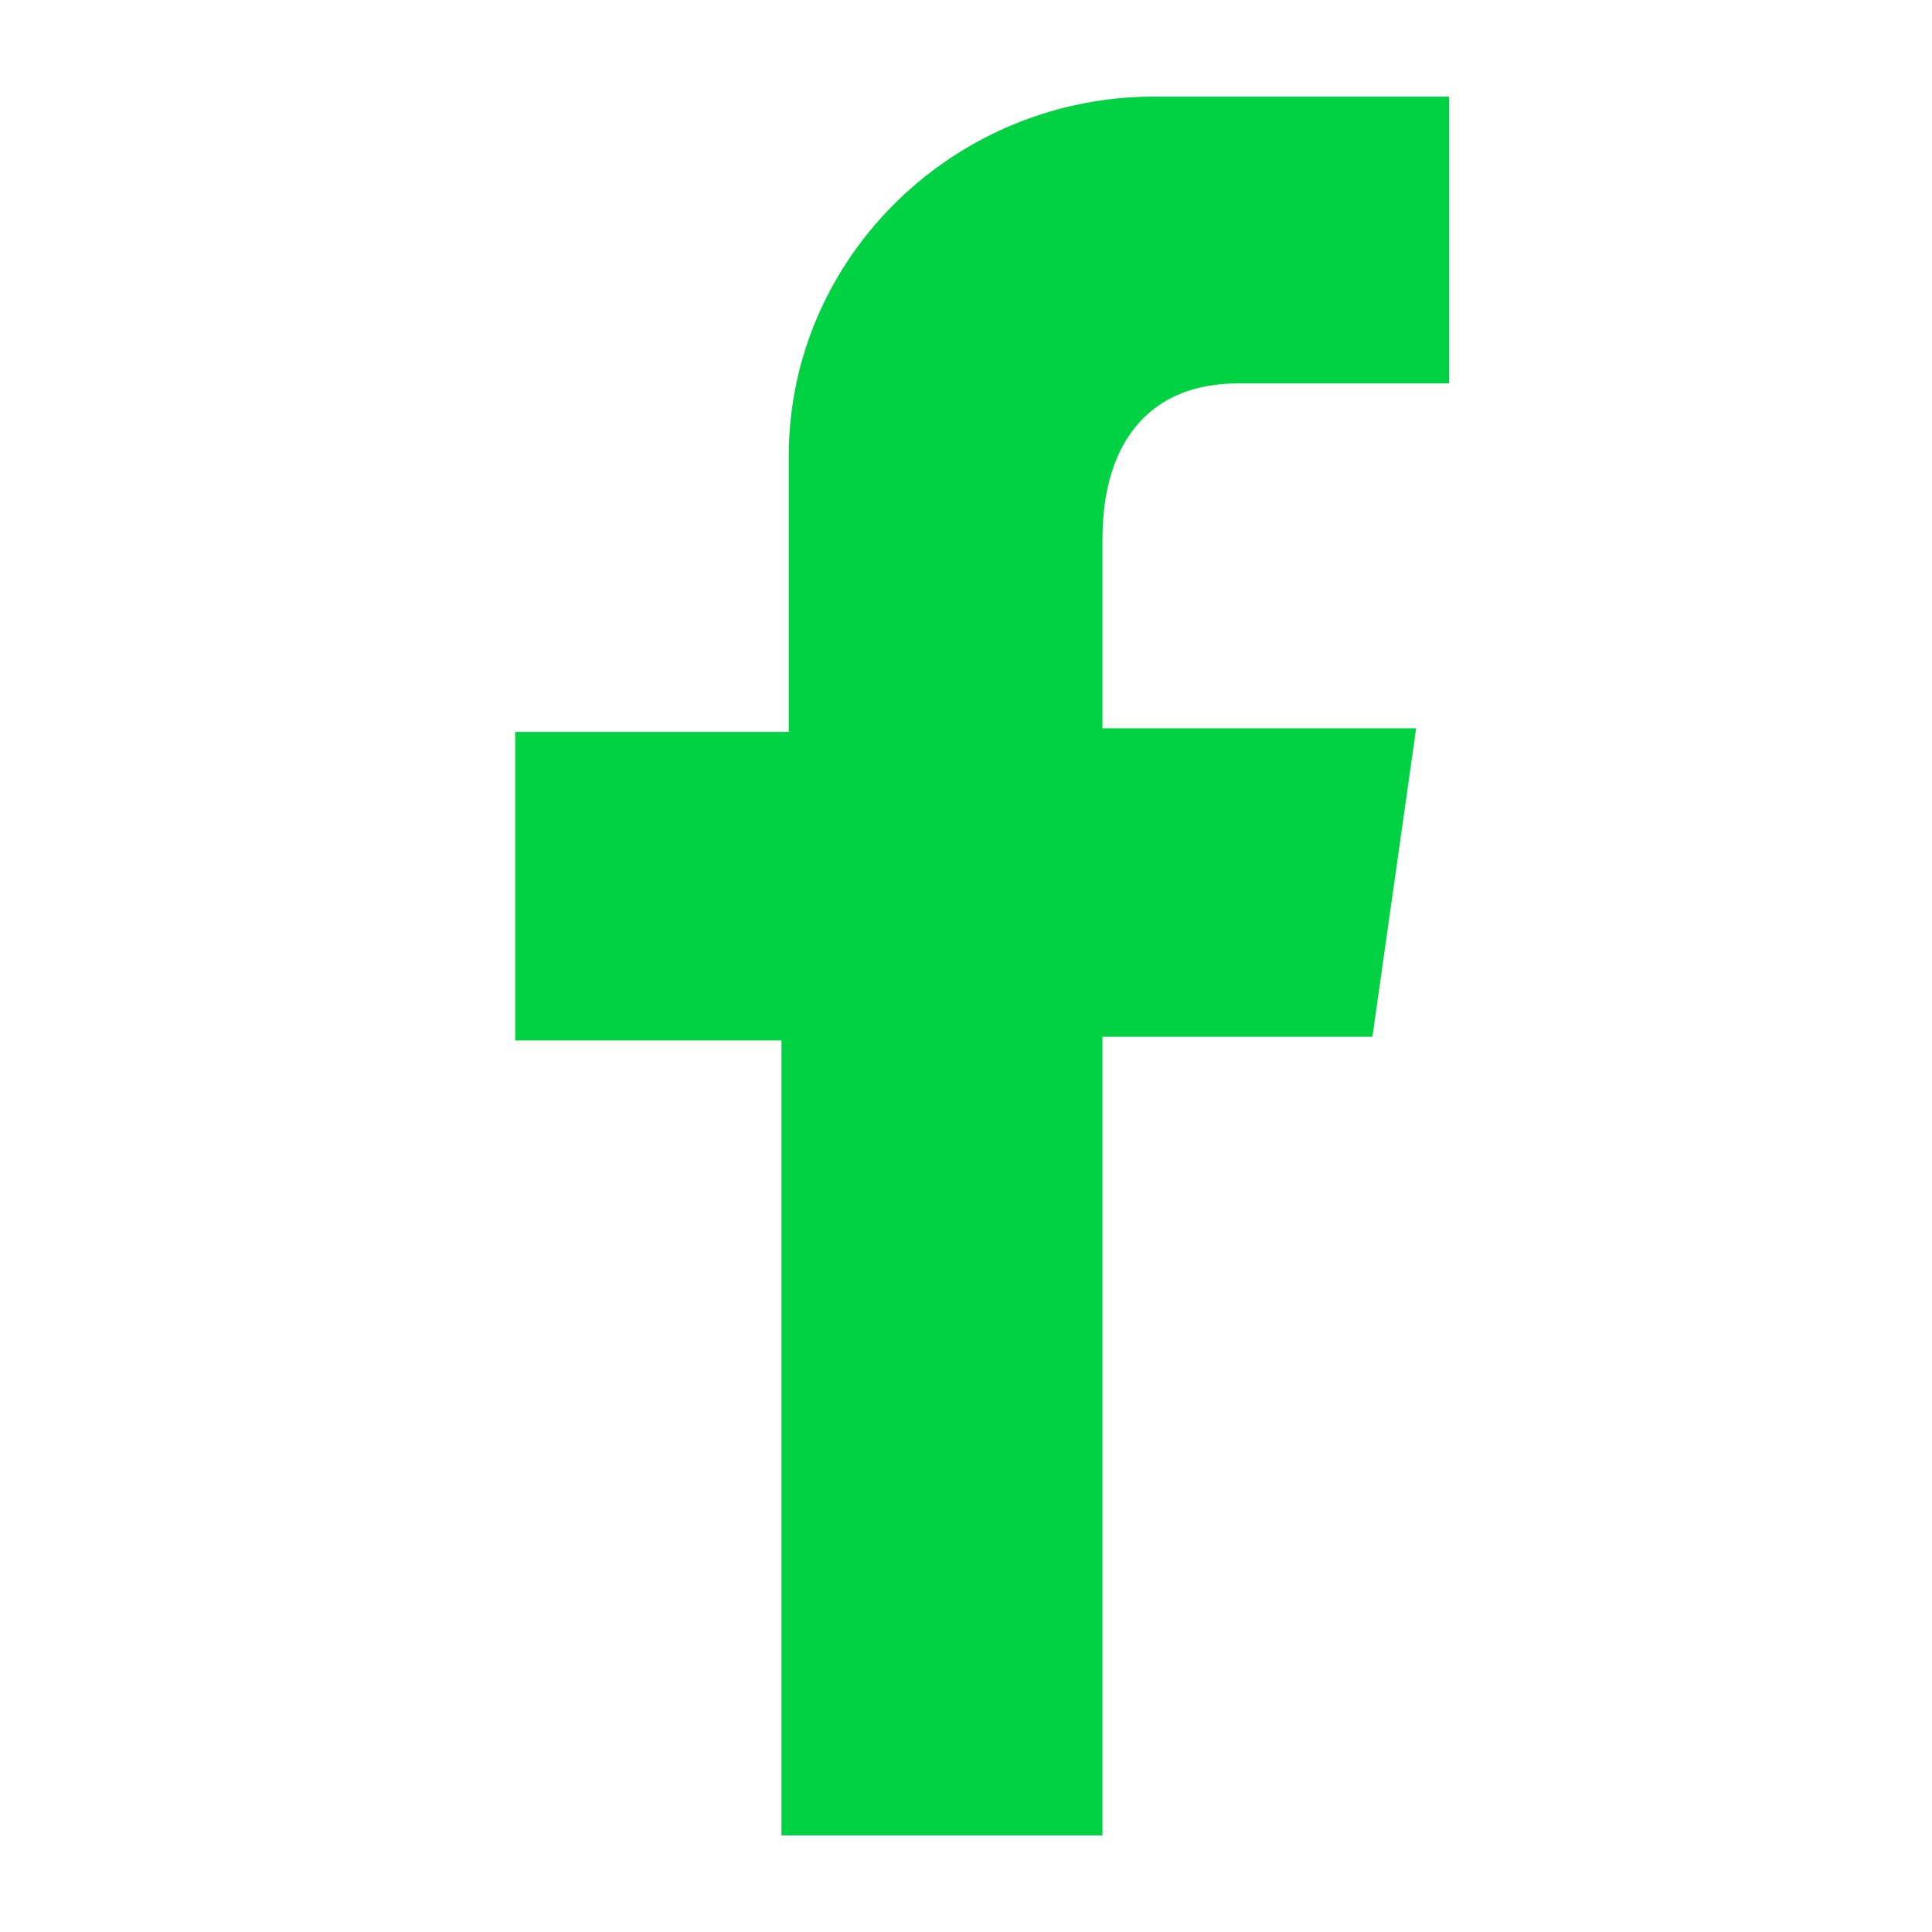
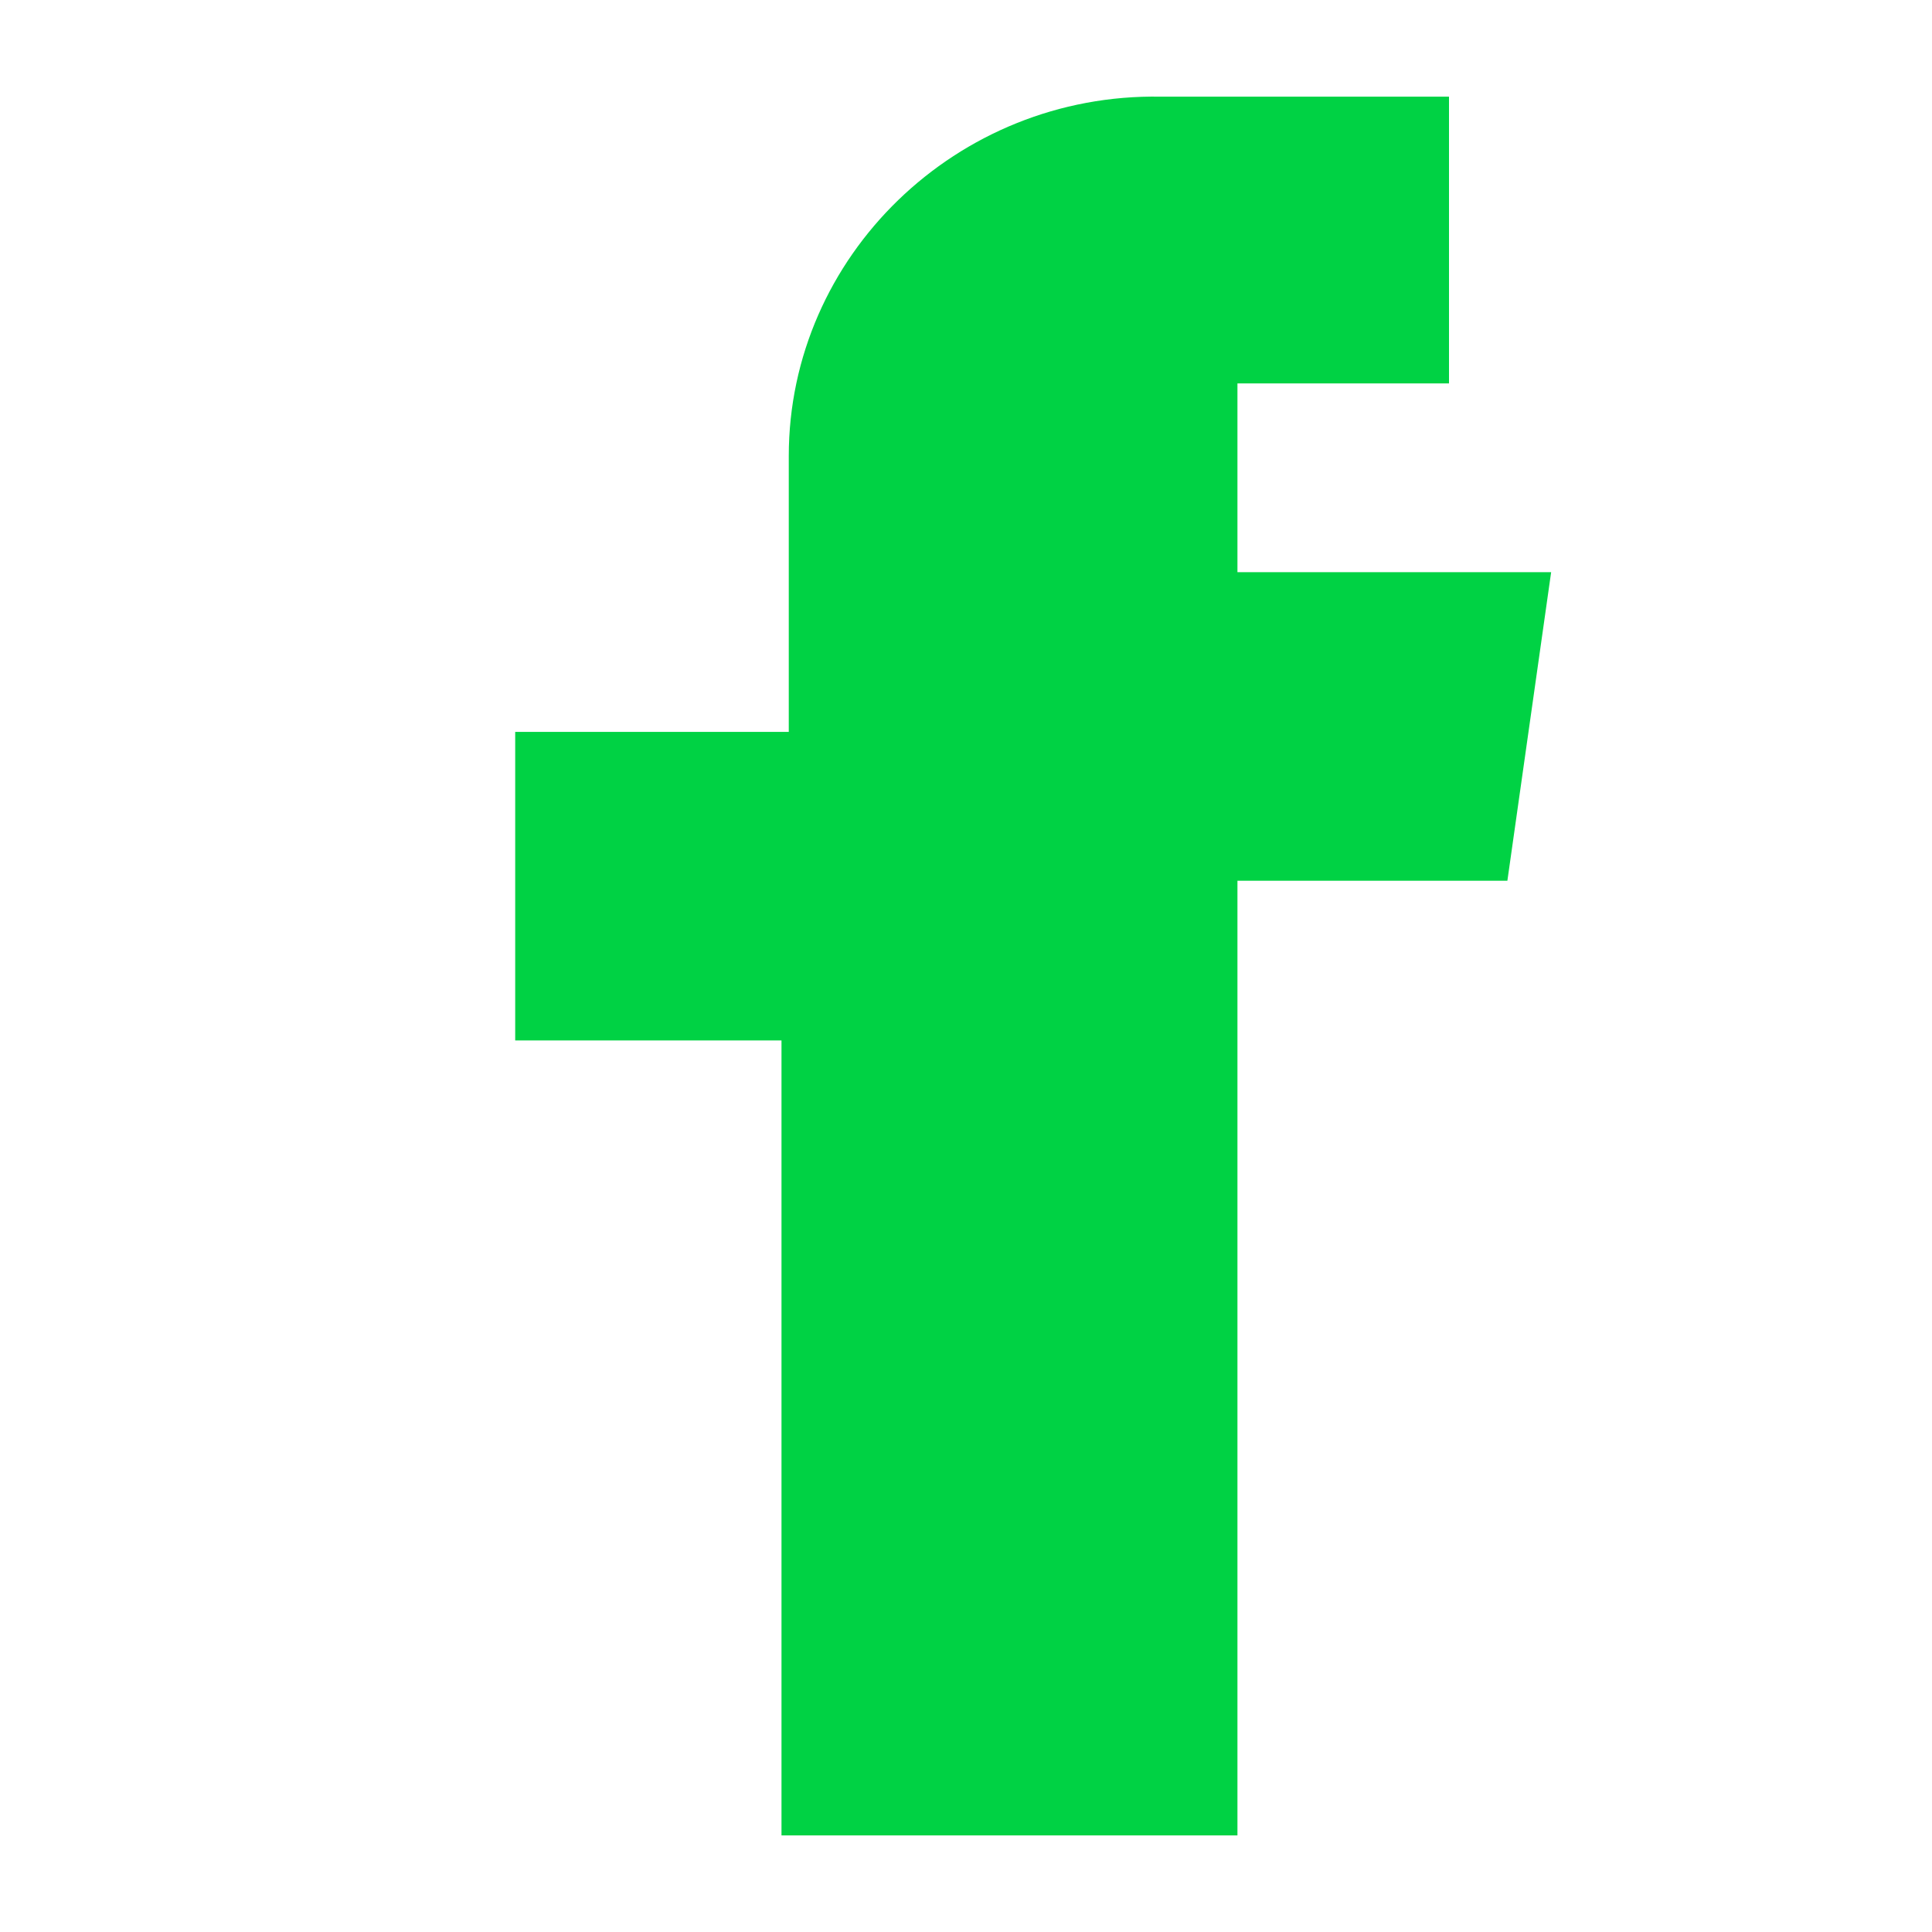
<svg xmlns="http://www.w3.org/2000/svg" xmlns:xlink="http://www.w3.org/1999/xlink" viewBox="0 0 60 60">
  <defs>
-     <path d="M24.496 15.515v-1.353c0-6.2 5.211-11.273 11.555-11.16H45v8.906h-6.57c-2.606 0-4.192 1.69-4.192 4.847v5.862h9.742l-1.359 9.582h-8.383V57H24.27V32.312H16V22.73h8.496v-7.215z" id="a" />
+     <path d="M24.496 15.515v-1.353c0-6.2 5.211-11.273 11.555-11.16H45v8.906h-6.57v5.862h9.742l-1.359 9.582h-8.383V57H24.27V32.312H16V22.73h8.496v-7.215z" id="a" />
  </defs>
  <use fill="#00D244" xlink:href="#a" />
</svg>